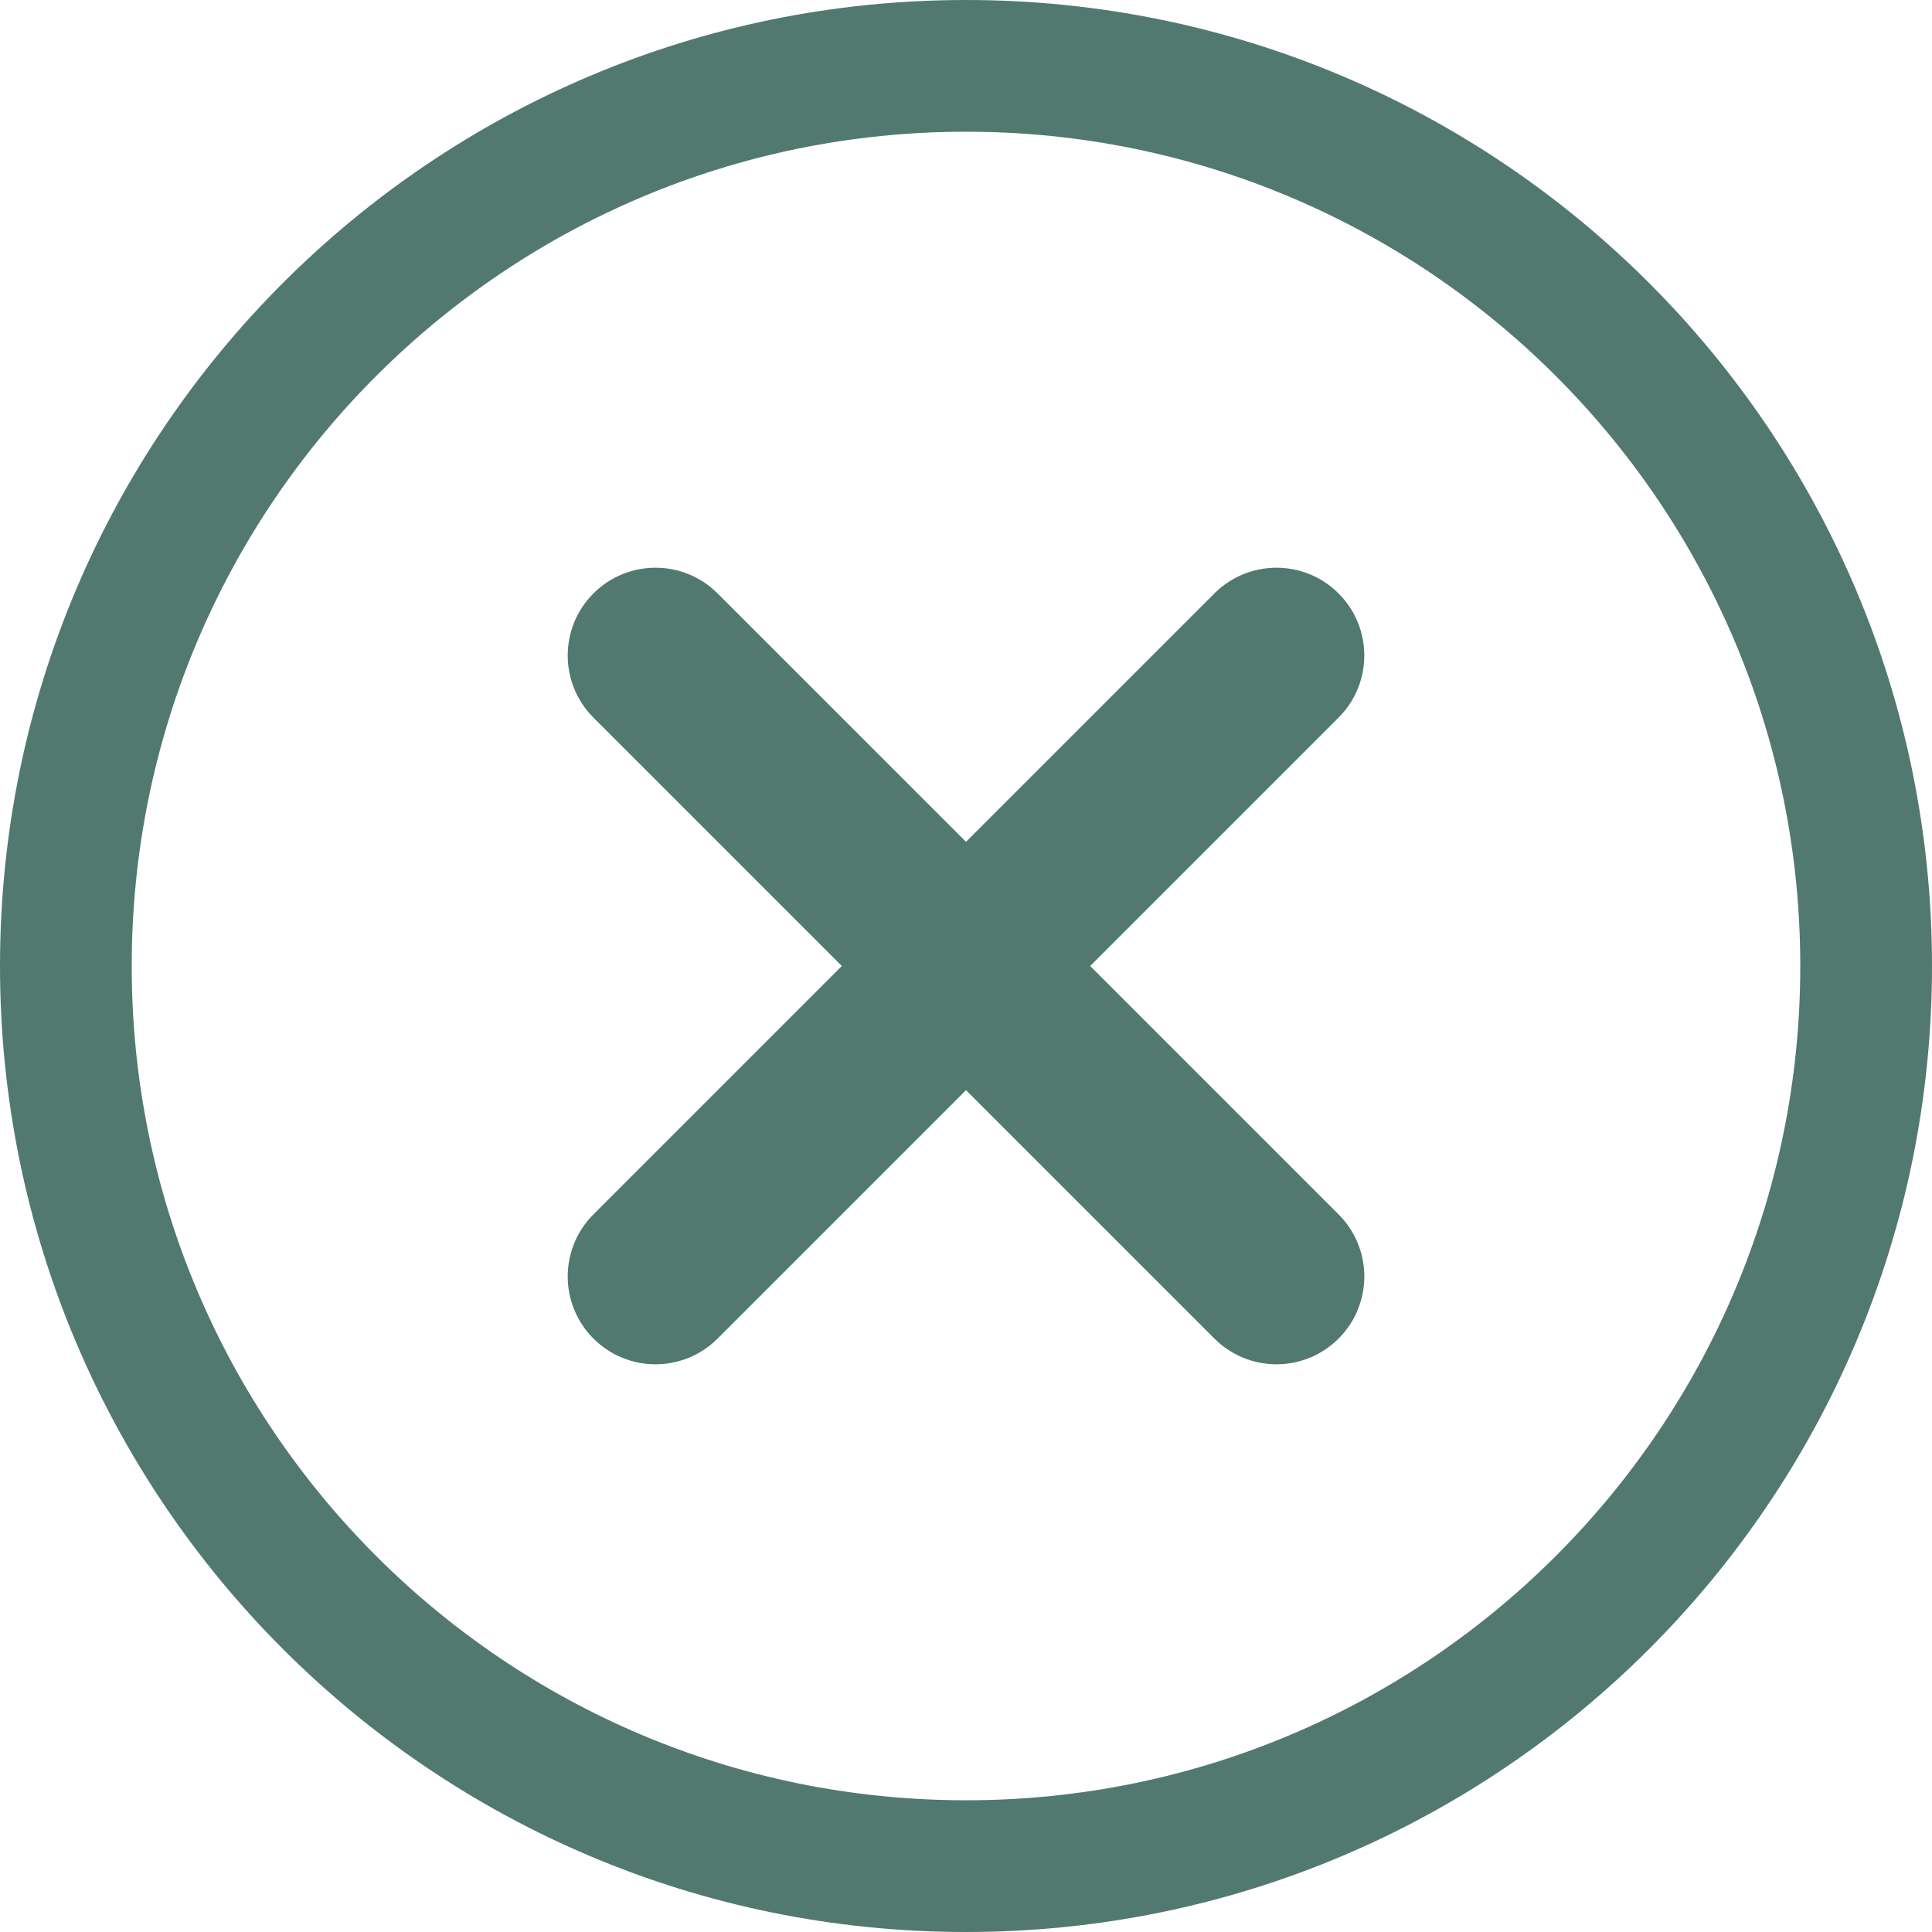
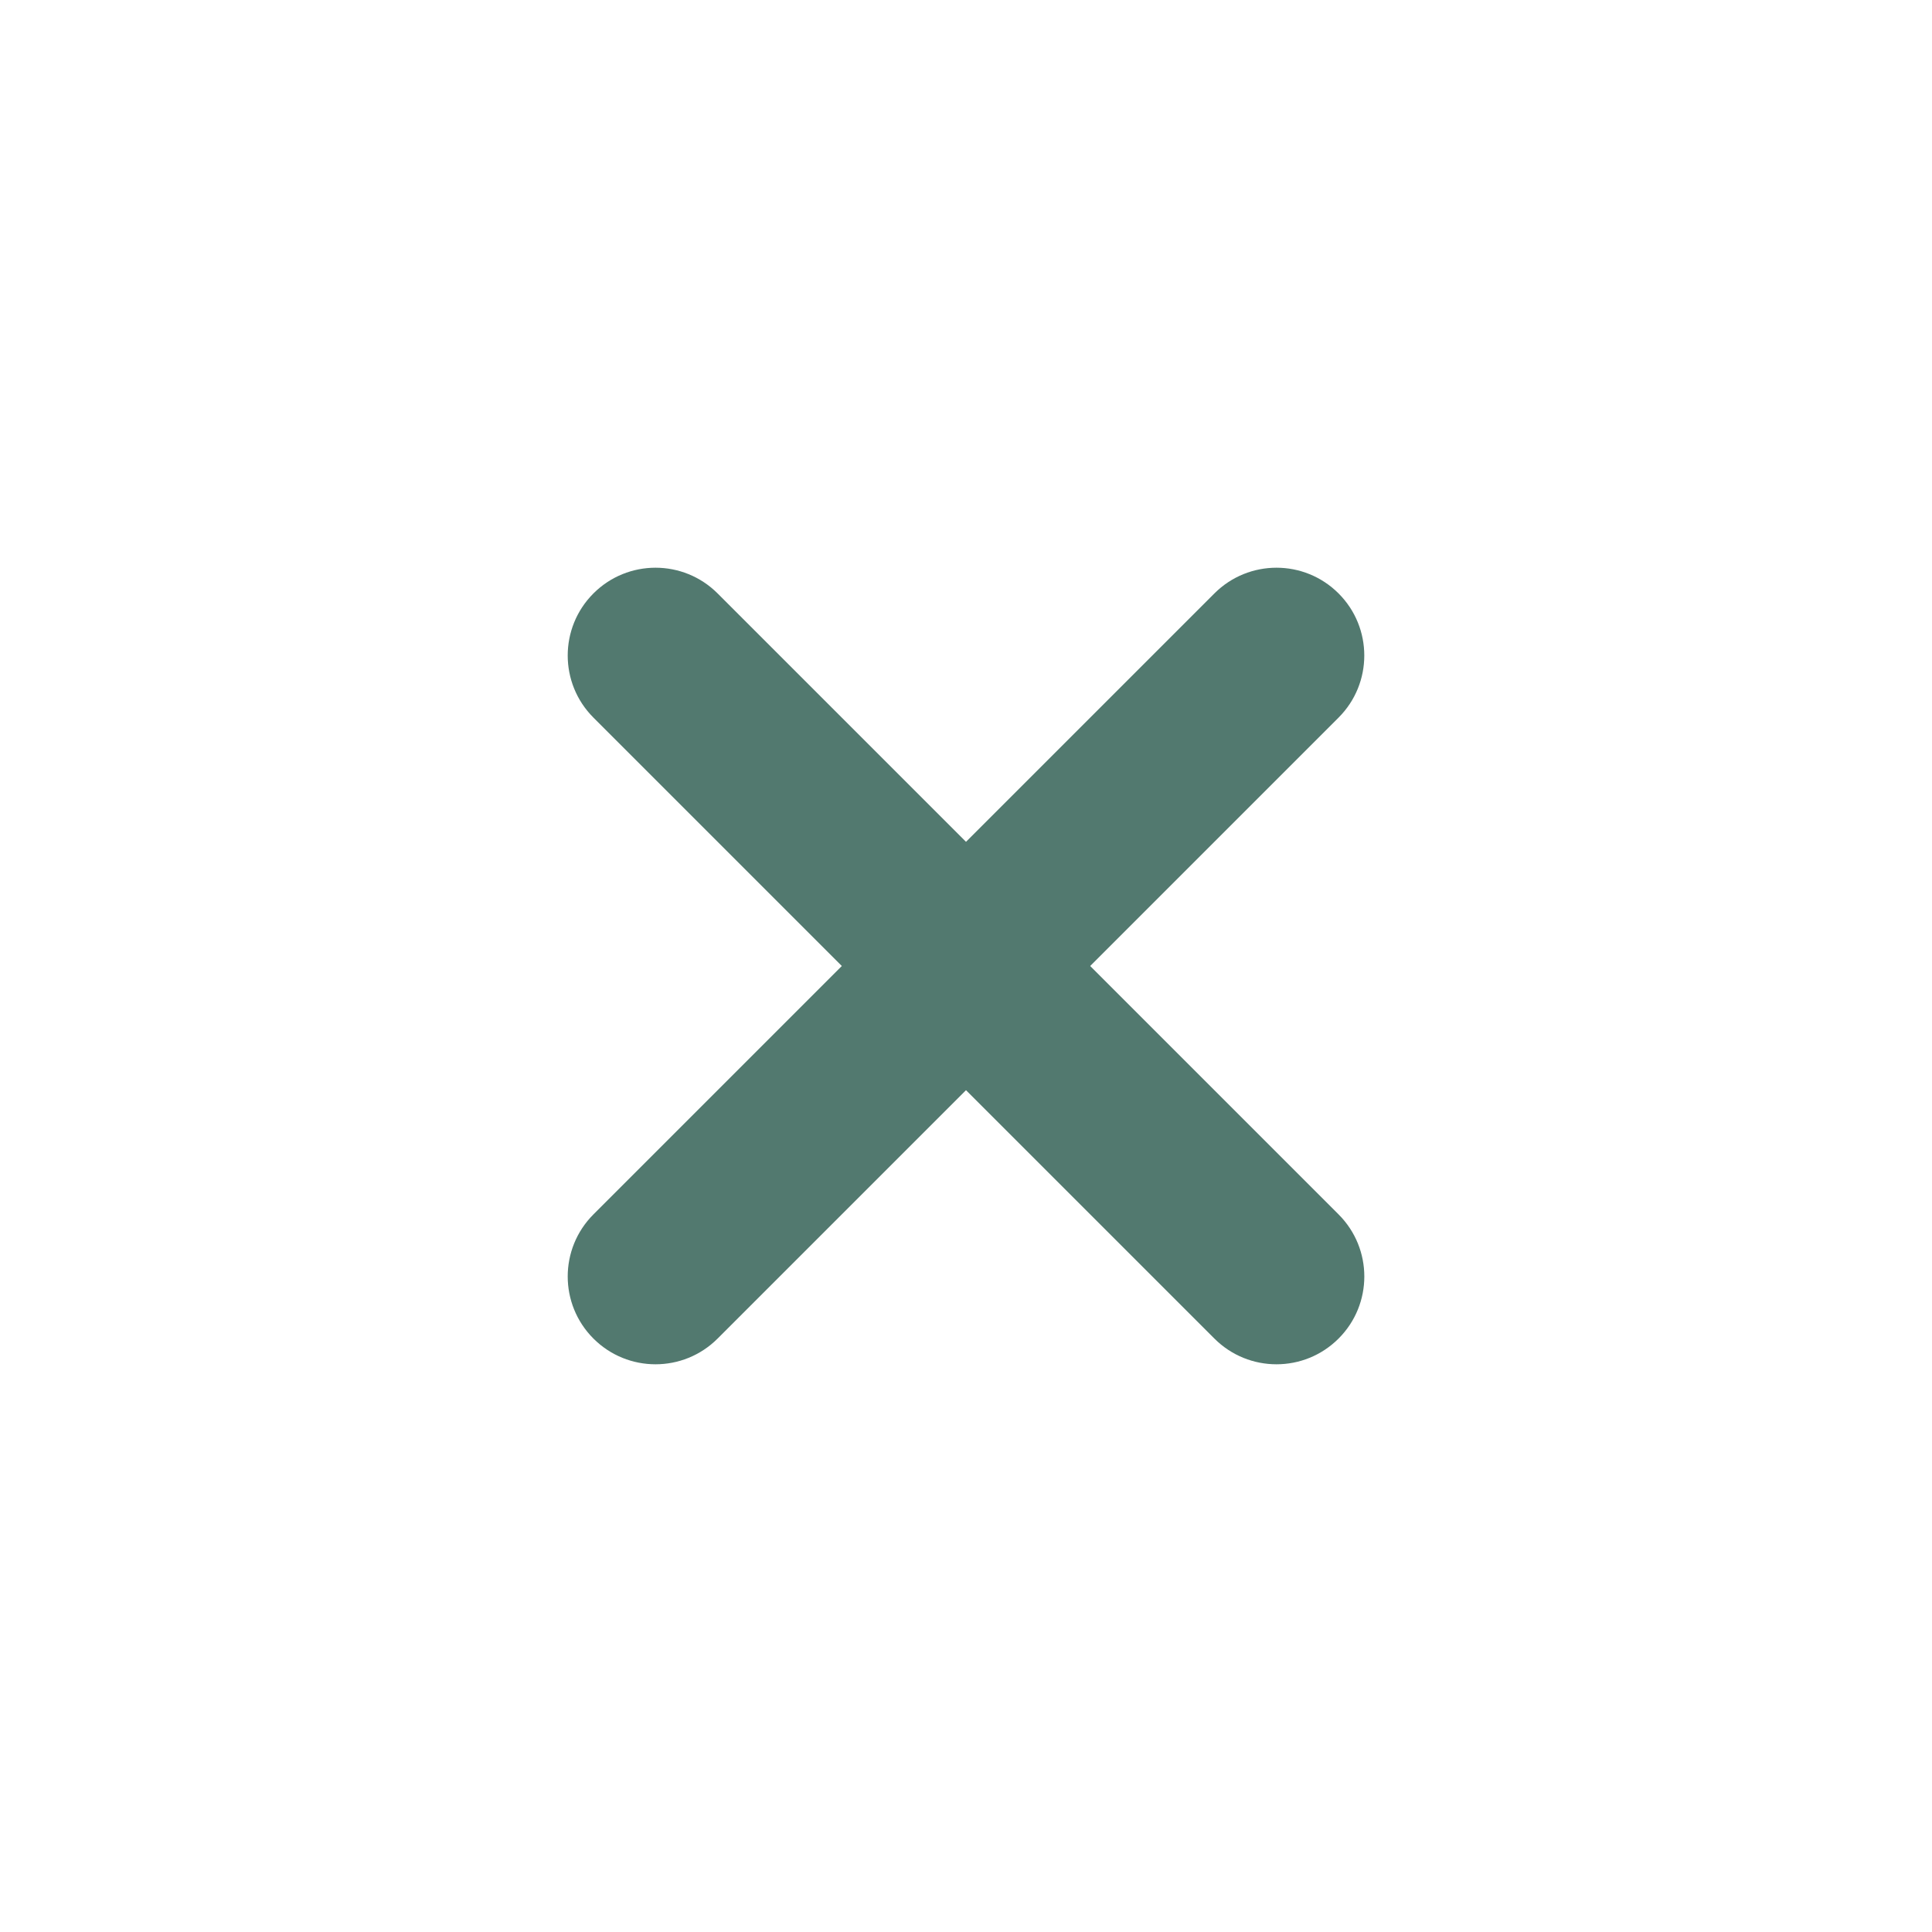
<svg xmlns="http://www.w3.org/2000/svg" width="44" height="44" viewBox="0 0 44 44" fill="none">
  <path d="M13.515 30.485C12.734 29.704 12.734 28.438 13.515 27.657L19.172 22L13.515 16.343C12.734 15.562 12.734 14.296 13.515 13.515C14.296 12.734 15.562 12.734 16.343 13.515L22 19.172L27.657 13.515C28.438 12.734 29.704 12.734 30.485 13.515C31.266 14.296 31.266 15.562 30.485 16.343L24.828 22L30.485 27.657C31.267 28.438 31.267 29.704 30.485 30.485C29.704 31.266 28.438 31.266 27.657 30.485L22 24.828L16.343 30.485C15.562 31.266 14.296 31.266 13.515 30.485Z" fill="#52796F" />
-   <path fill-rule="evenodd" clip-rule="evenodd" d="M22 44C34.15 44 44 34.15 44 22C44 9.85 34.15 0 22 0C9.85 0 0 9.85 0 22C0 34.15 9.85 44 22 44ZM22 41C32.493 41 41 32.493 41 22C41 11.507 32.493 3 22 3C11.507 3 3 11.507 3 22C3 32.493 11.507 41 22 41Z" fill="#52796F" />
</svg>